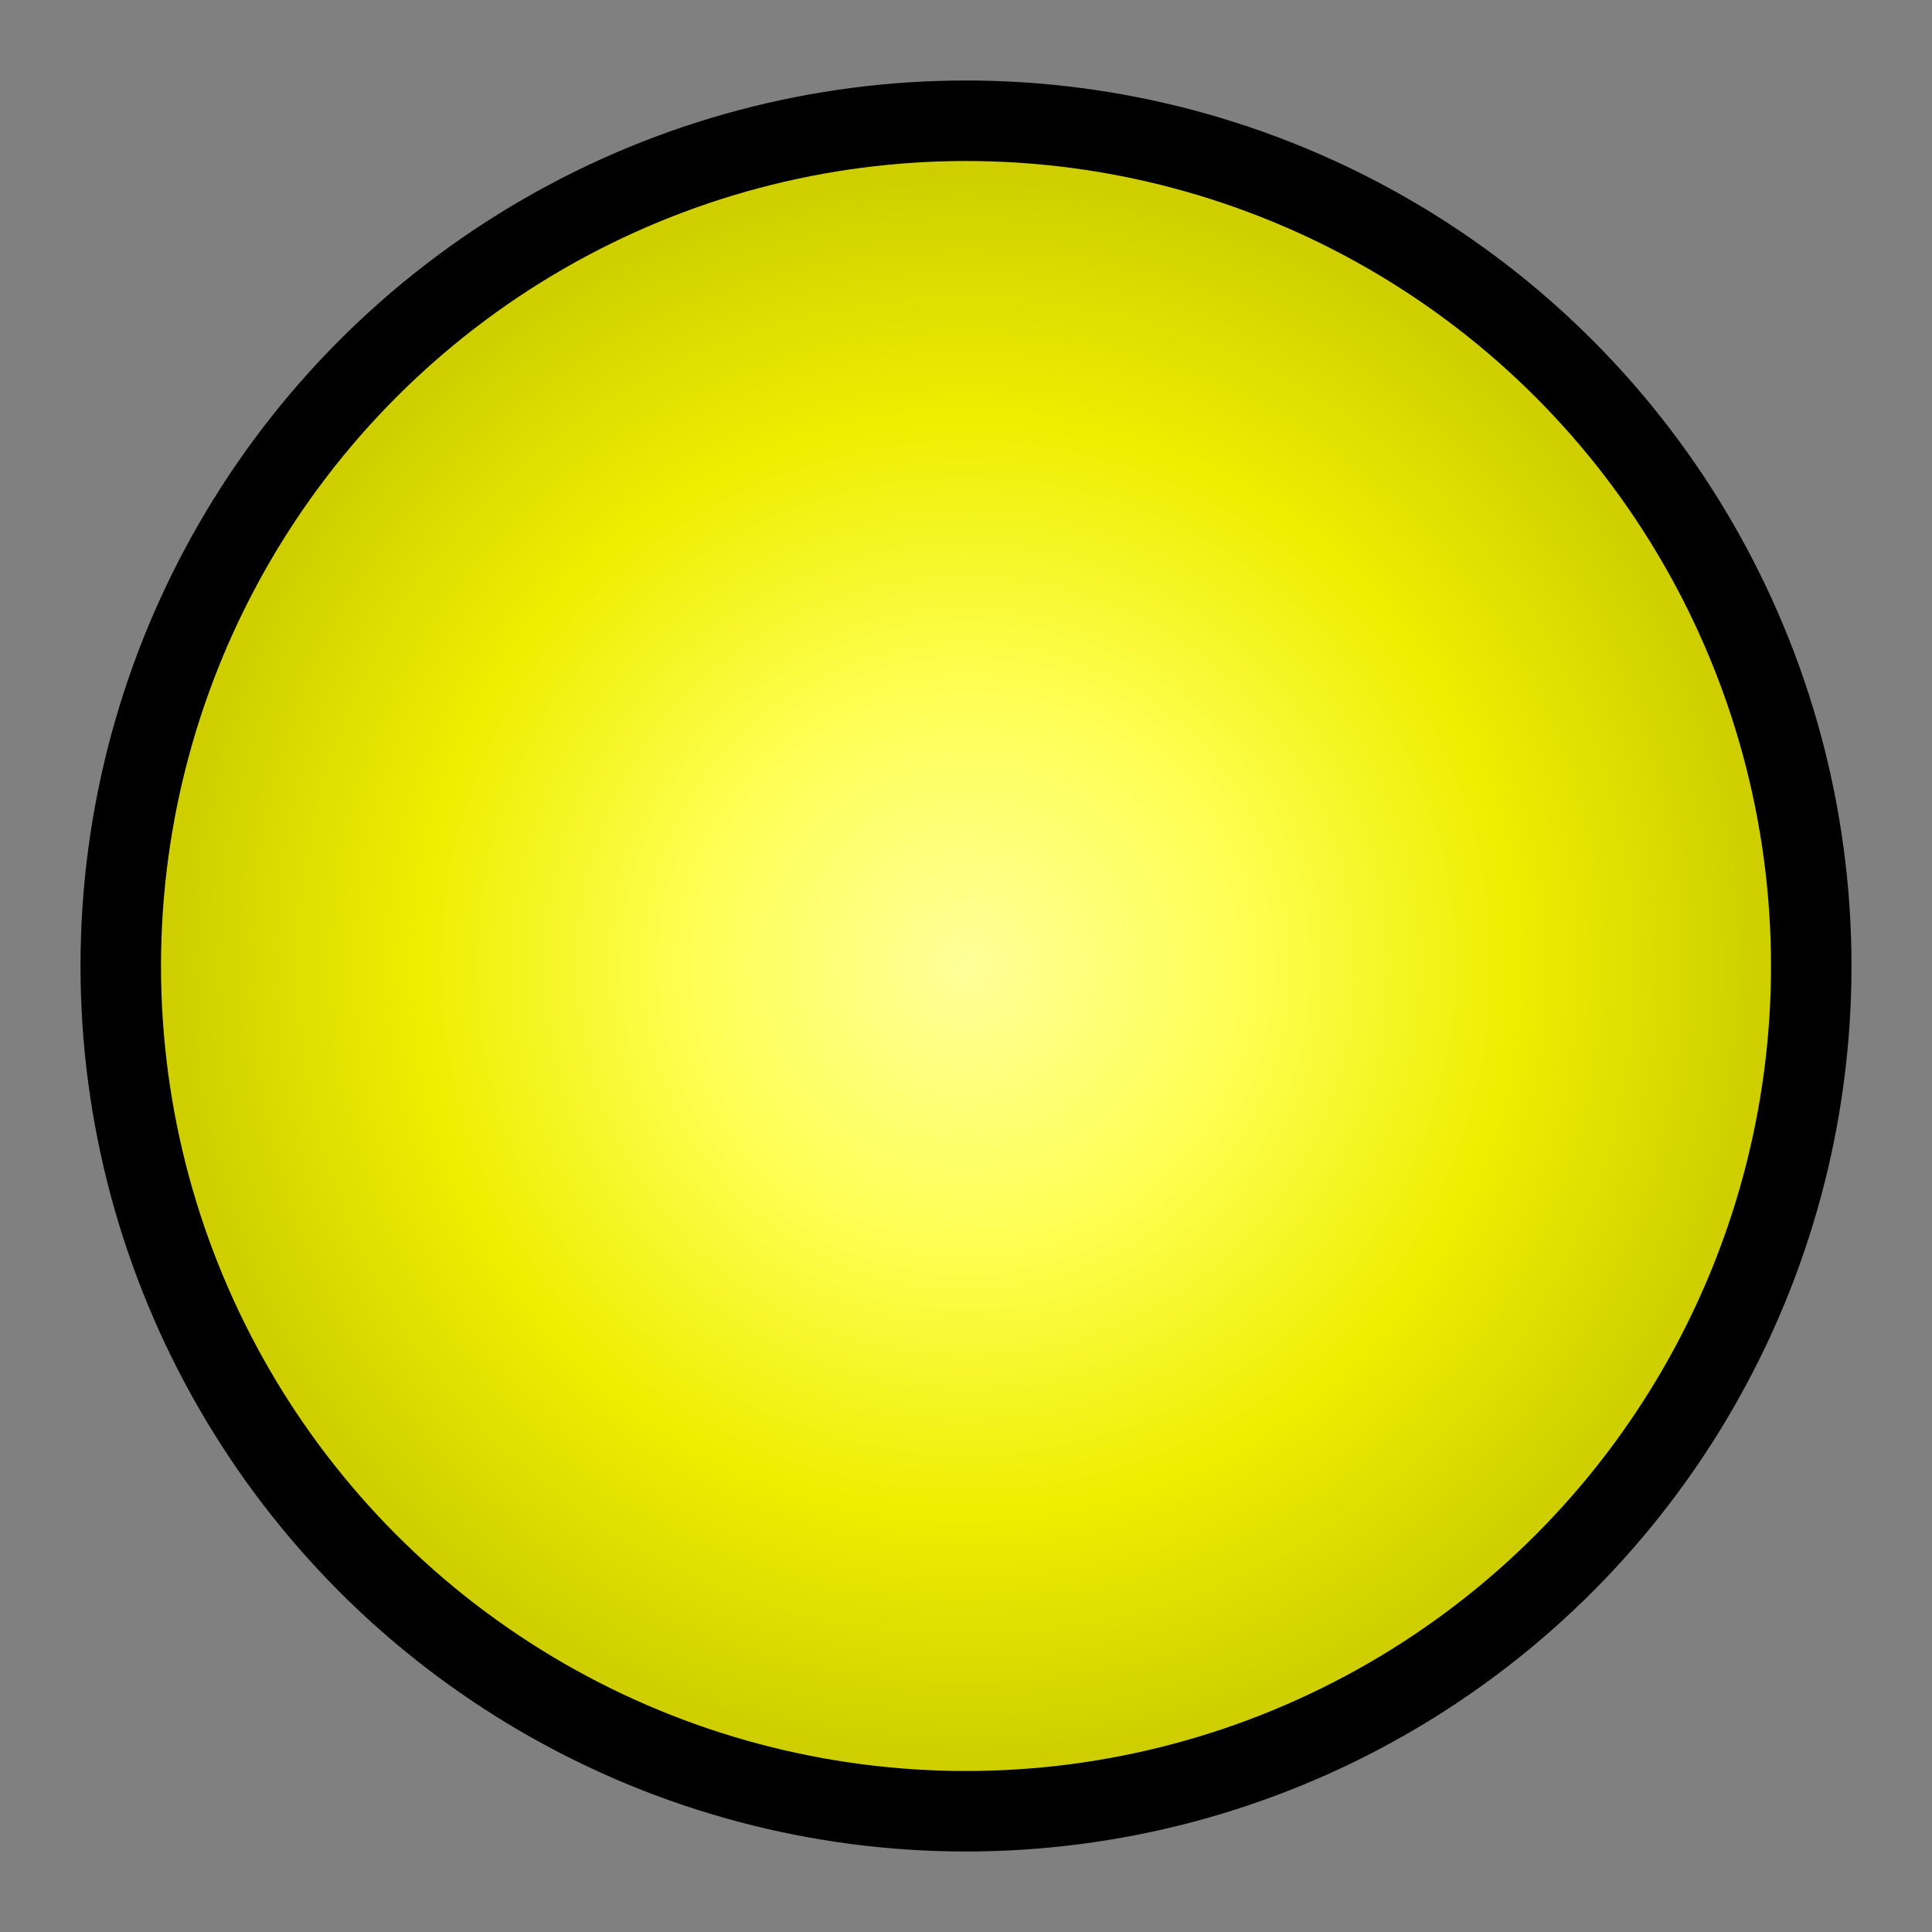
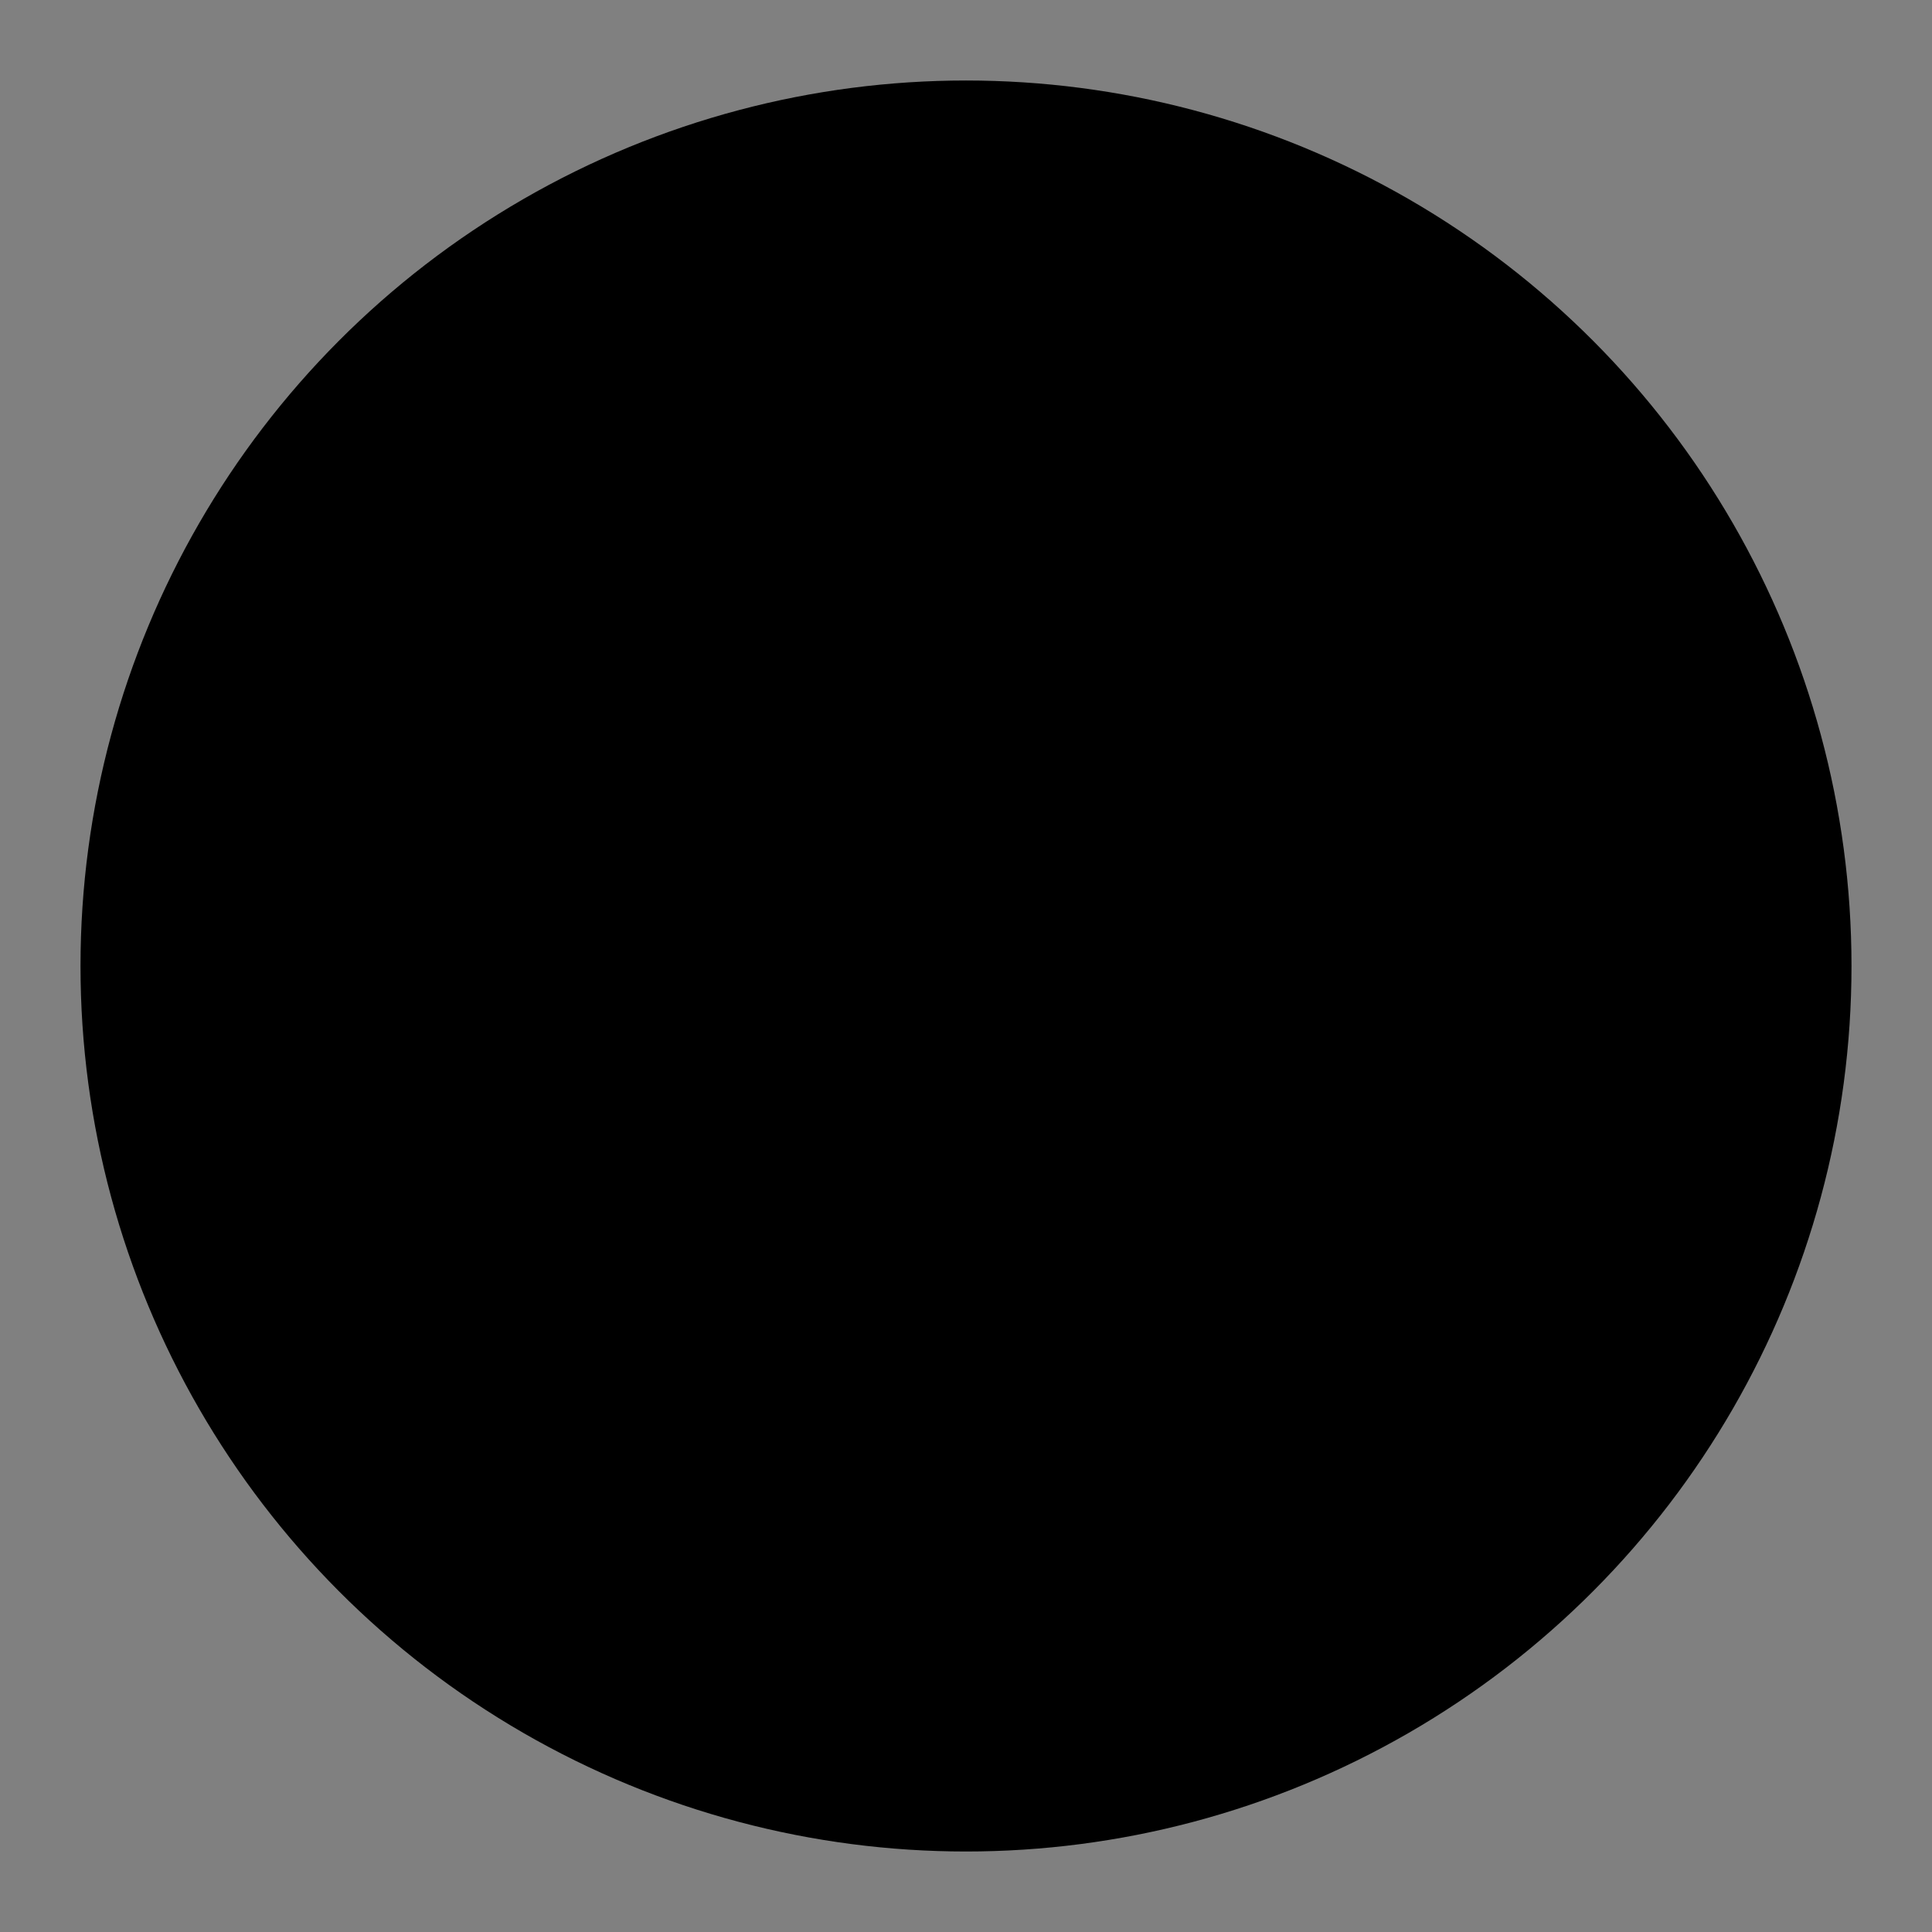
<svg xmlns="http://www.w3.org/2000/svg" version="1.0" width="480" height="480">
  <rect width="100%" height="100%" fill="#808080" stroke="none" />
  <defs>
    <radialGradient id="lgt" gradientUnits="objectBoundingBox">
      <stop offset="0%" stop-color="#ff9" />
      <stop offset="33%" stop-color="#ff5" />
      <stop offset="67%" stop-color="#ee0" />
      <stop offset="100%" stop-color="#cc0" />
    </radialGradient>
  </defs>
  <circle cx="240" cy="240" r="220" />
-   <circle cx="240" cy="240" r="200" fill="url(#lgt)" />
</svg>